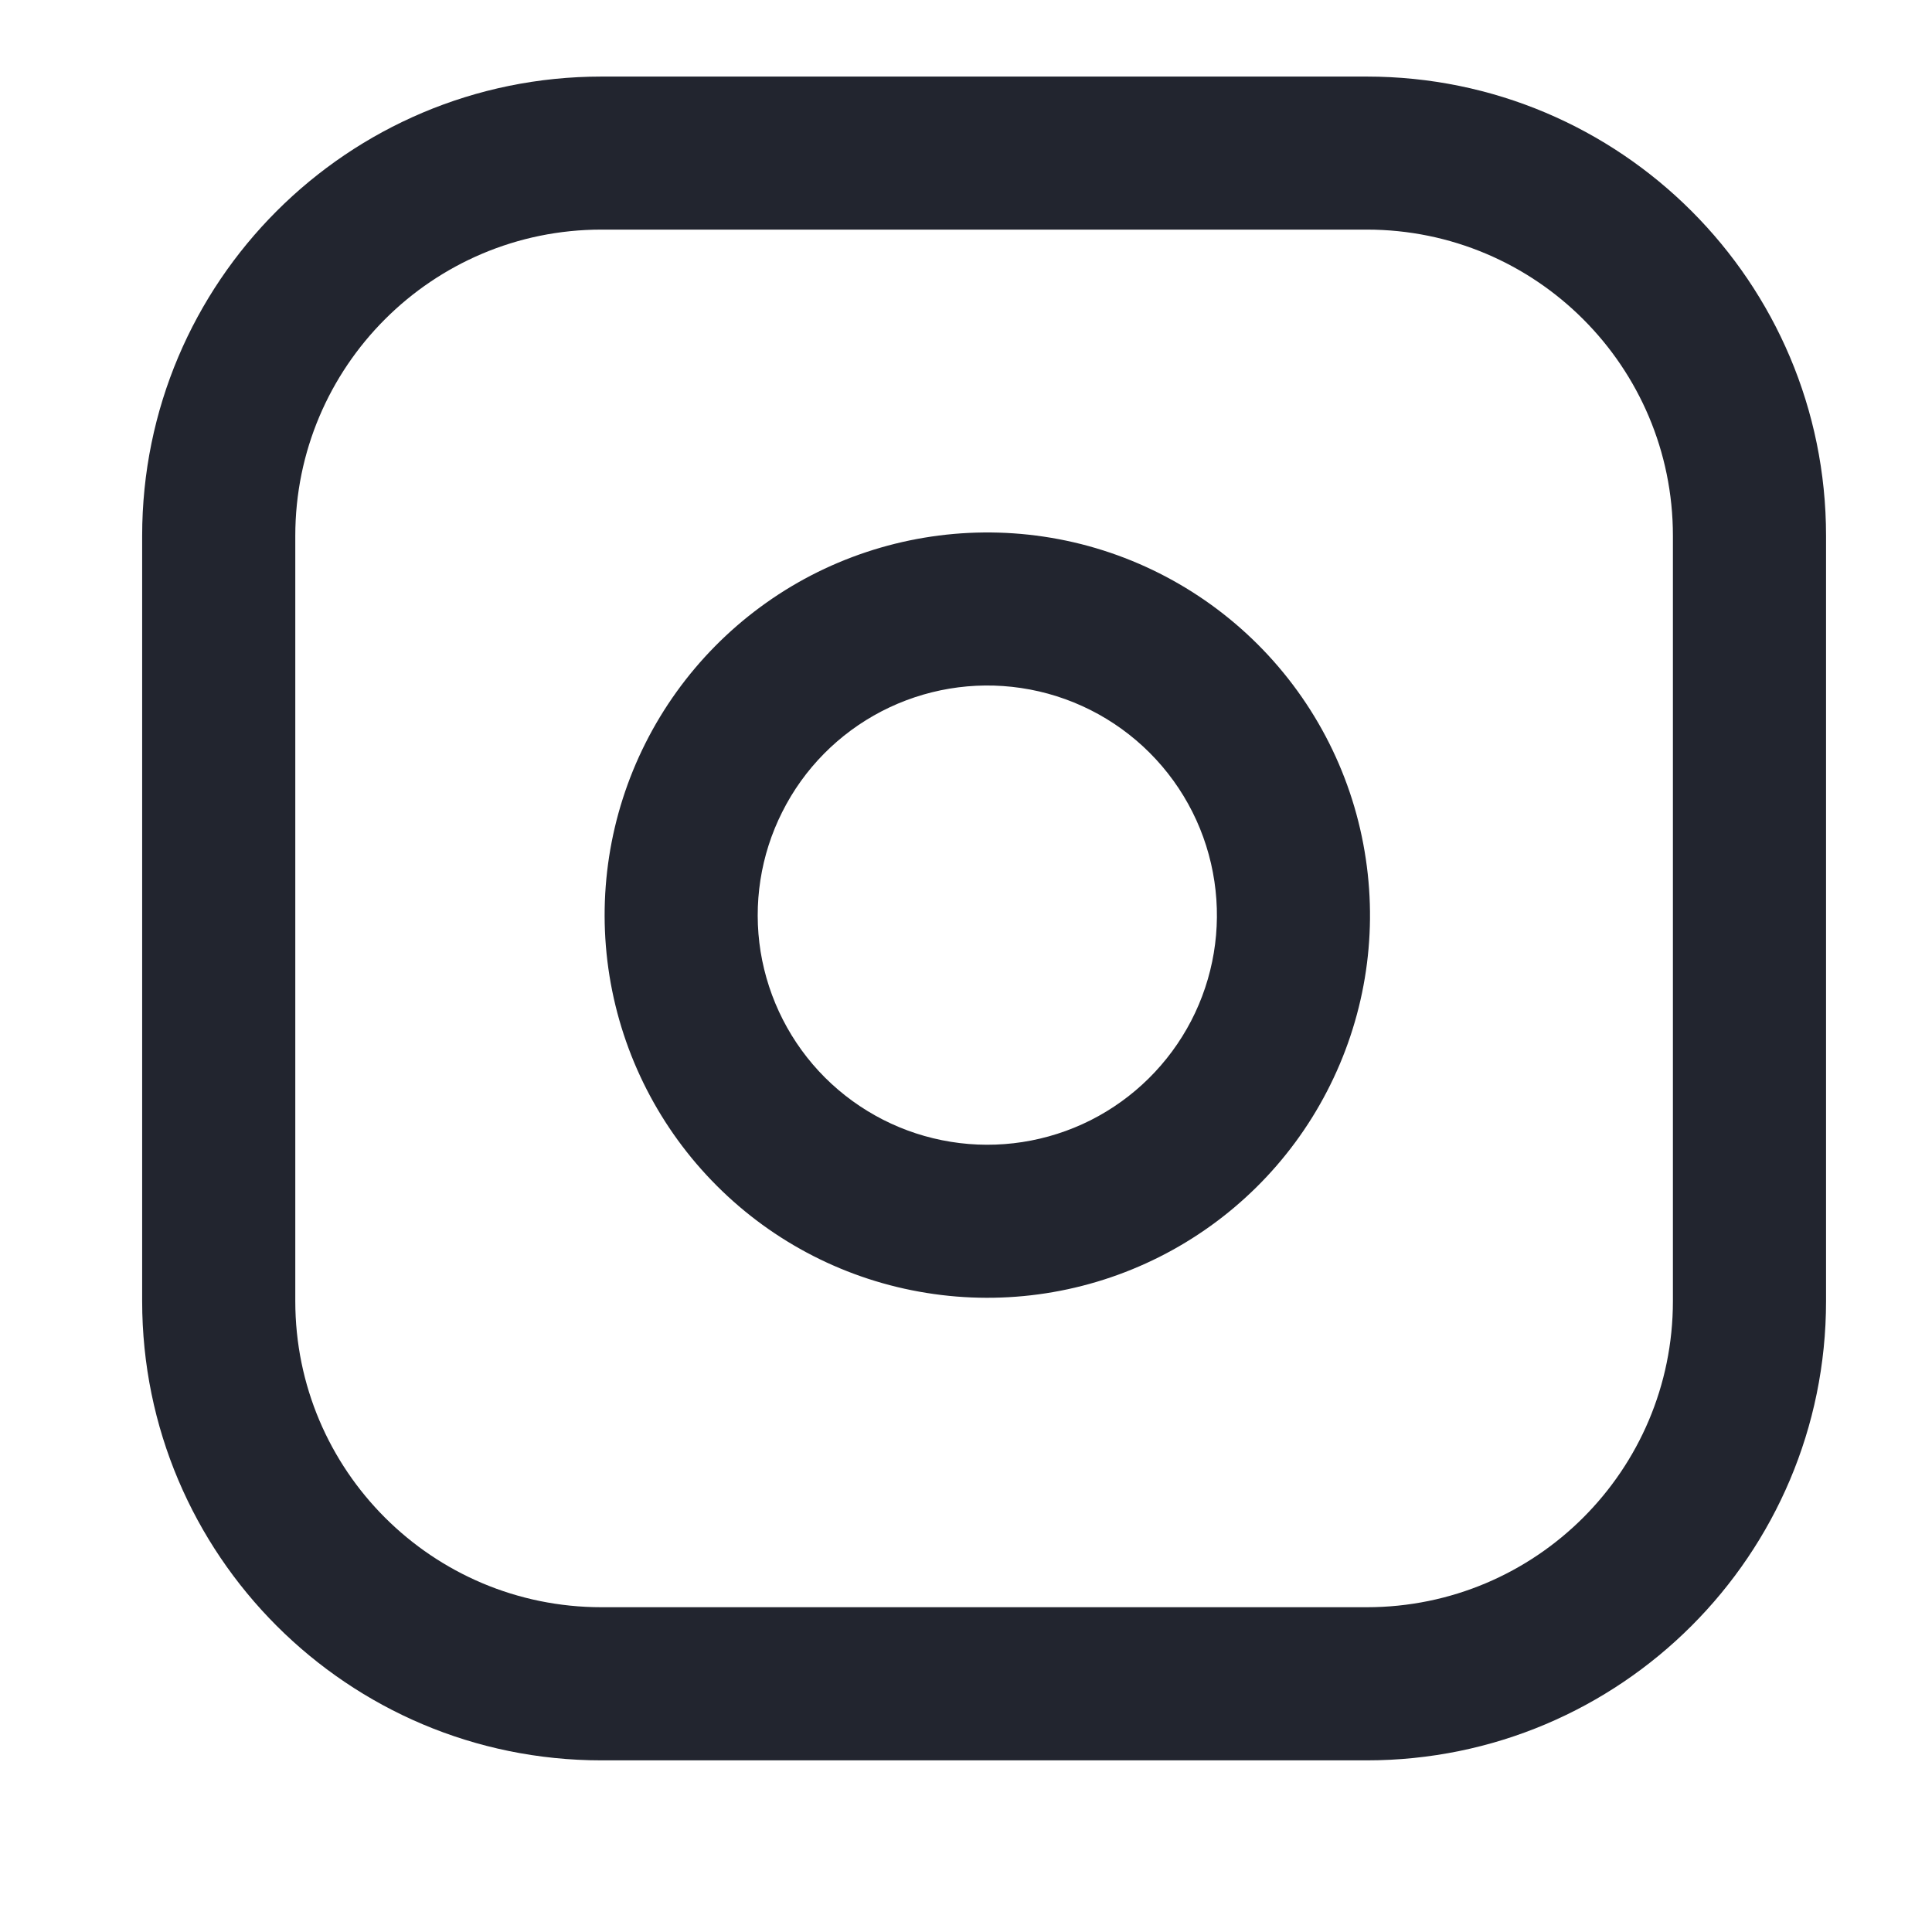
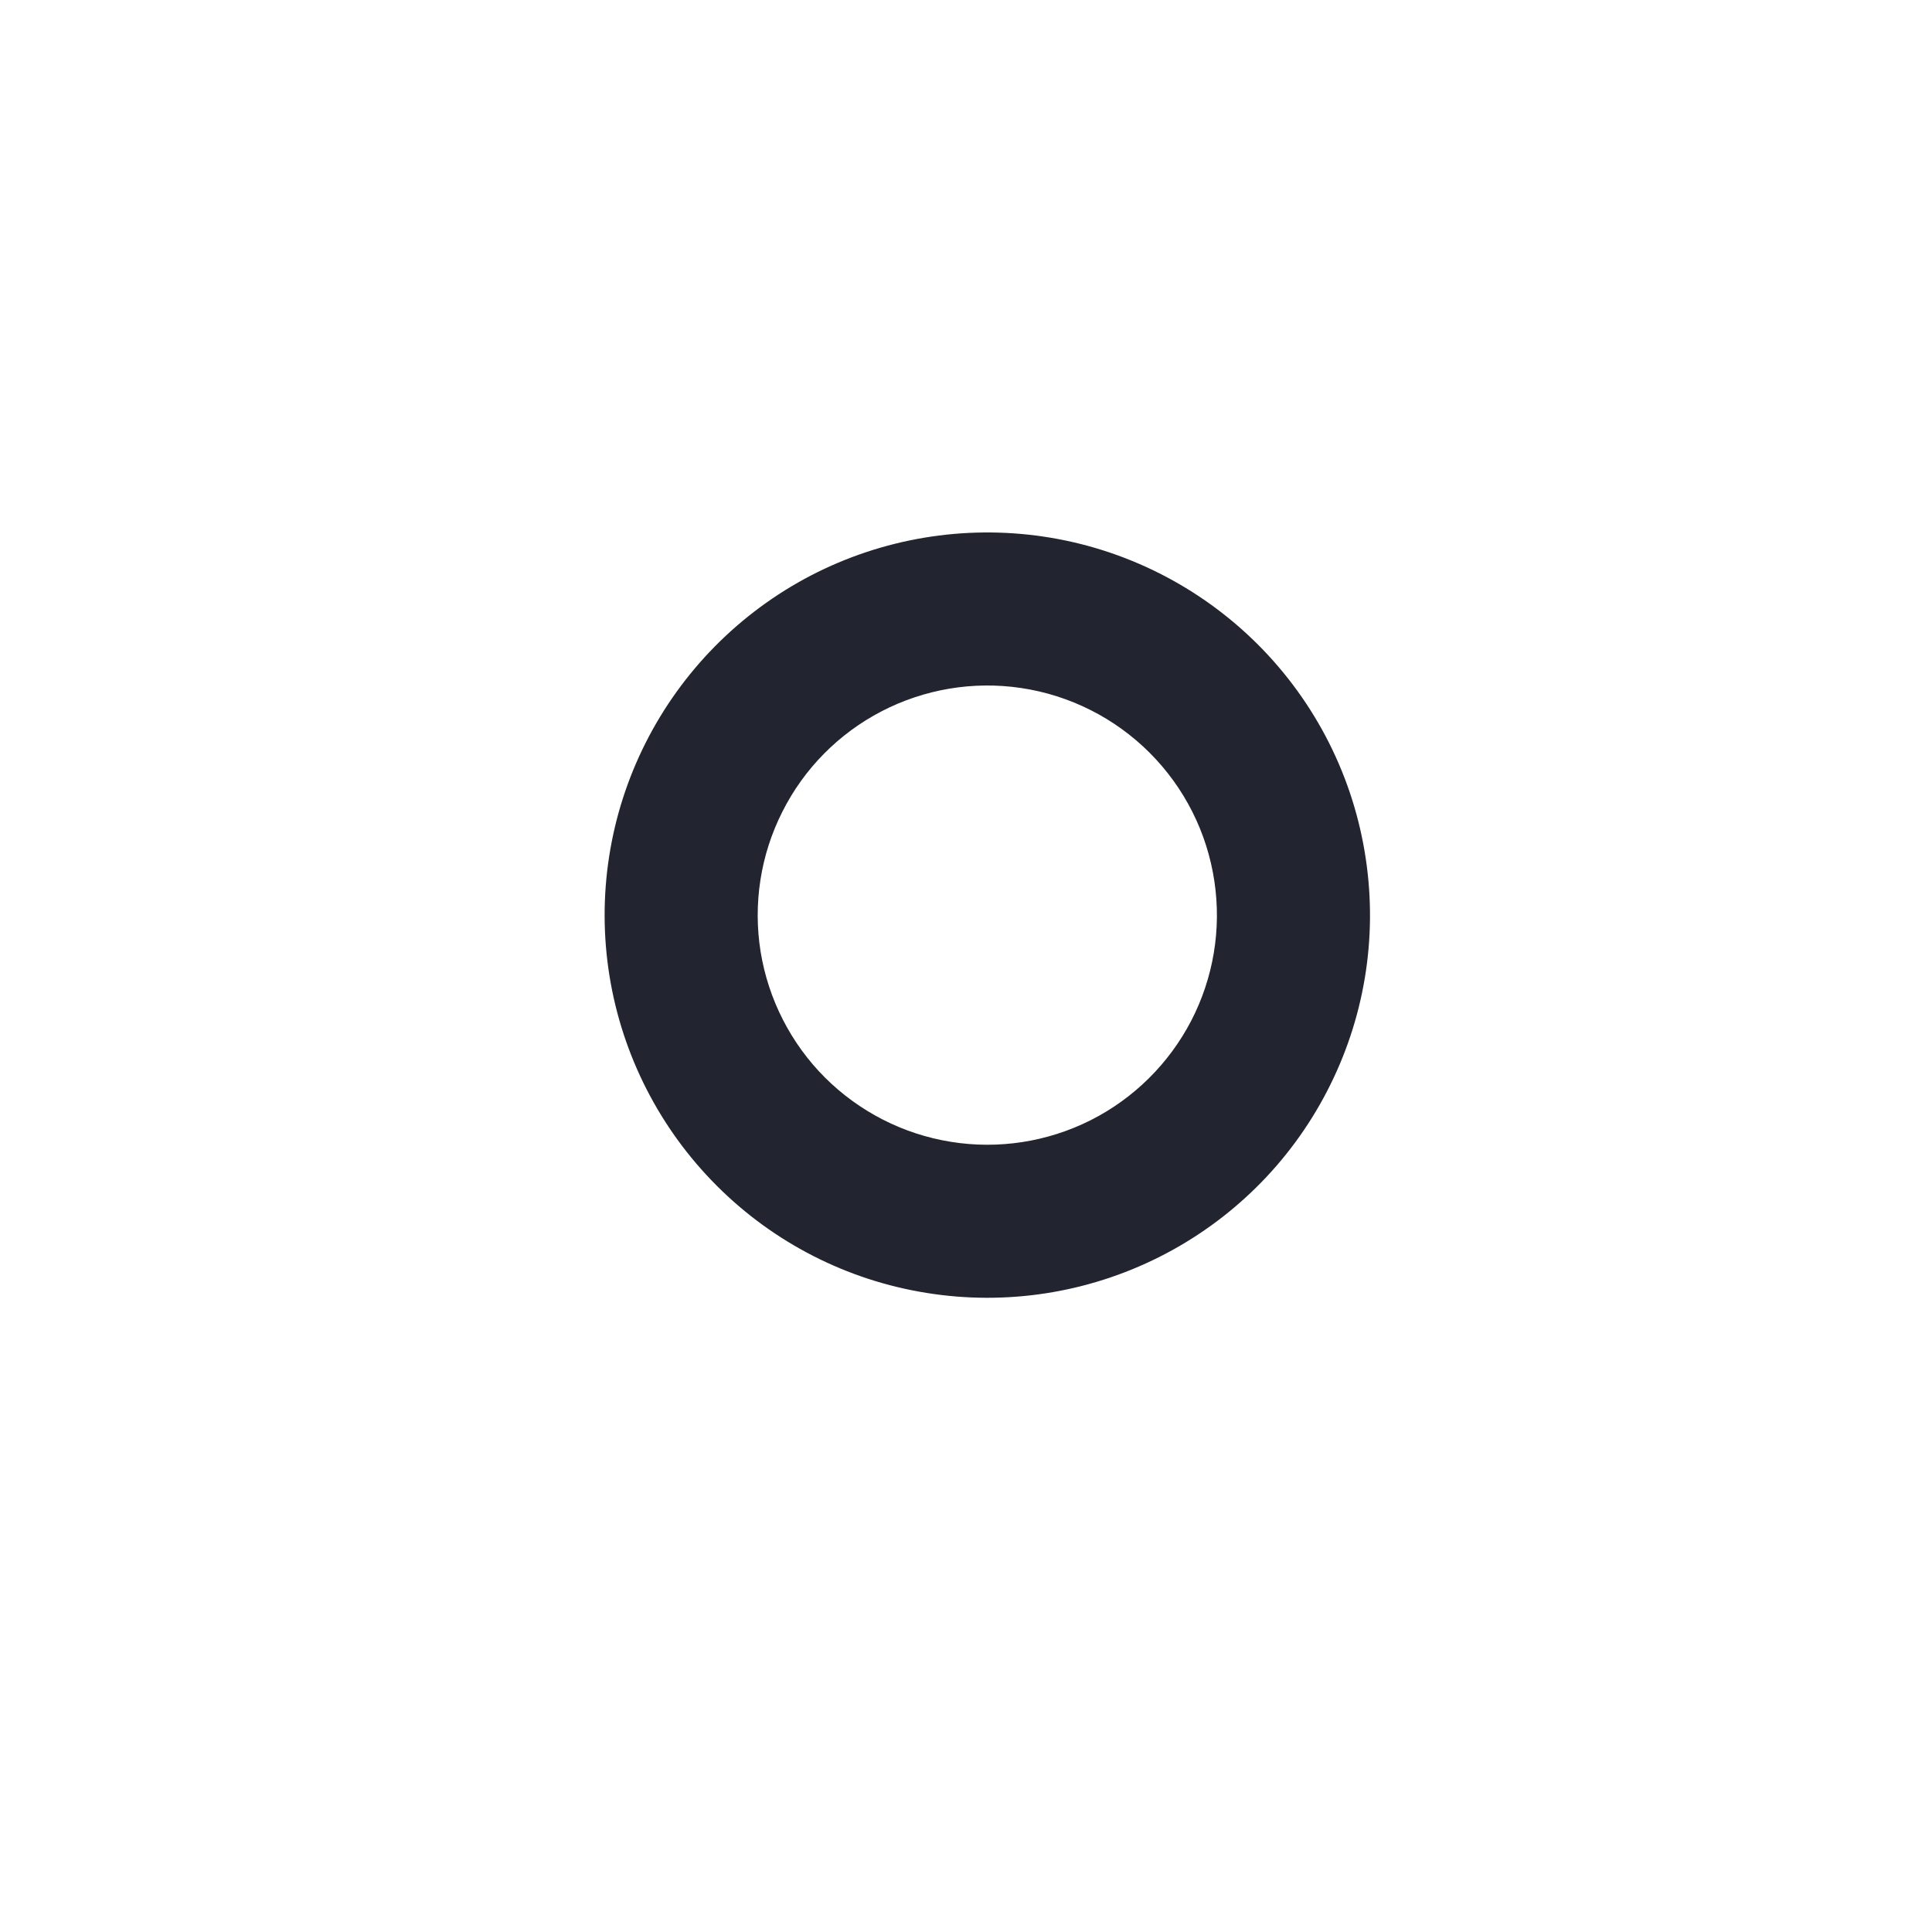
<svg xmlns="http://www.w3.org/2000/svg" width="19" height="19" viewBox="0 0 19 19" fill="none">
-   <path fill-rule="evenodd" clip-rule="evenodd" d="M5.915 2.258C4.252 2.258 2.904 3.606 2.904 5.269V12.796C2.904 14.459 4.252 15.806 5.915 15.806H13.441C15.104 15.806 16.452 14.459 16.452 12.796V5.269C16.452 3.606 15.104 2.258 13.441 2.258H5.915ZM1.398 5.269C1.398 2.775 3.42 0.753 5.915 0.753H13.441C15.936 0.753 17.958 2.775 17.958 5.269V12.796C17.958 15.29 15.936 17.312 13.441 17.312H5.915C3.42 17.312 1.398 15.29 1.398 12.796V5.269Z" fill="#22252F" />
  <path fill-rule="evenodd" clip-rule="evenodd" d="M10.041 6.766C9.571 6.696 9.091 6.777 8.67 6.995C8.248 7.214 7.906 7.56 7.693 7.985C7.479 8.409 7.405 8.89 7.48 9.359C7.556 9.827 7.777 10.261 8.113 10.597C8.449 10.932 8.882 11.154 9.351 11.229C9.82 11.305 10.301 11.23 10.725 11.017C11.149 10.803 11.495 10.461 11.714 10.04C11.933 9.618 12.013 9.138 11.943 8.669C11.872 8.189 11.649 7.746 11.306 7.403C10.964 7.061 10.52 6.837 10.041 6.766ZM7.976 5.659C8.679 5.295 9.479 5.161 10.262 5.277C11.06 5.395 11.8 5.768 12.371 6.339C12.942 6.91 13.314 7.649 13.432 8.448C13.549 9.231 13.415 10.03 13.05 10.733C12.686 11.436 12.109 12.005 11.402 12.361C10.695 12.717 9.893 12.841 9.112 12.715C8.33 12.59 7.608 12.221 7.049 11.661C6.489 11.101 6.12 10.379 5.994 9.598C5.868 8.816 5.992 8.015 6.348 7.308C6.704 6.601 7.274 6.024 7.976 5.659Z" fill="#22252F" />
</svg>